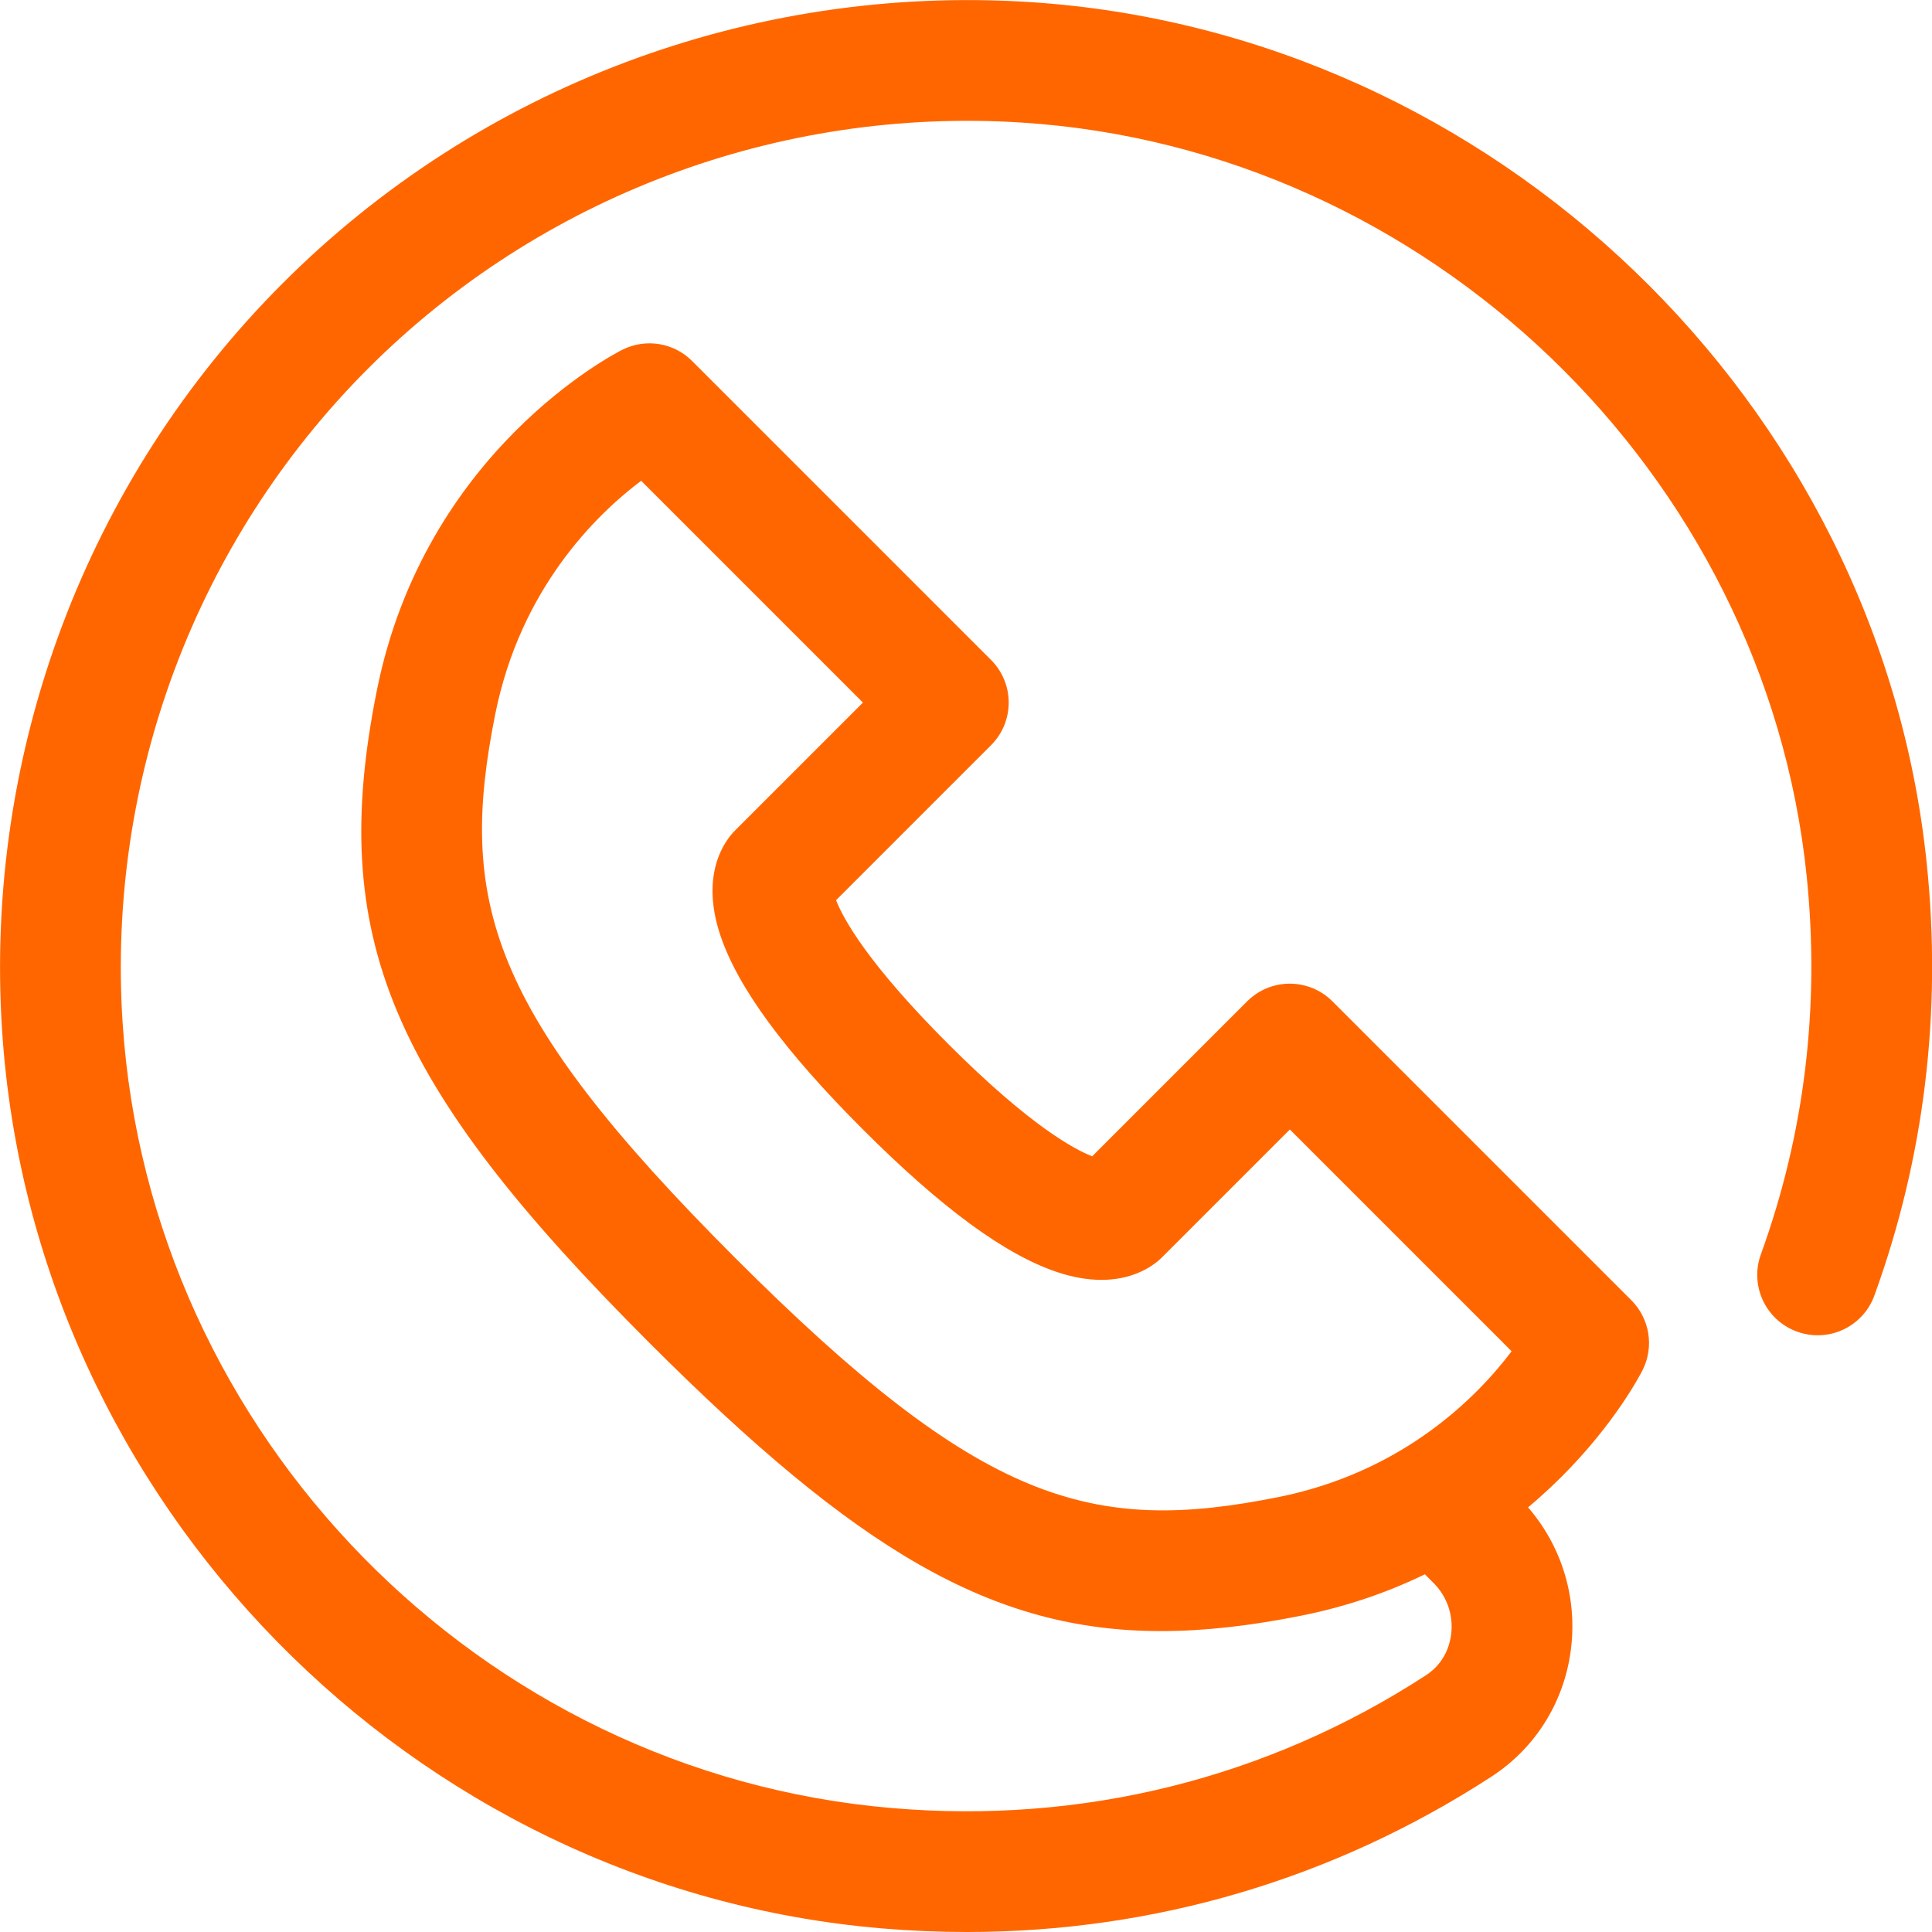
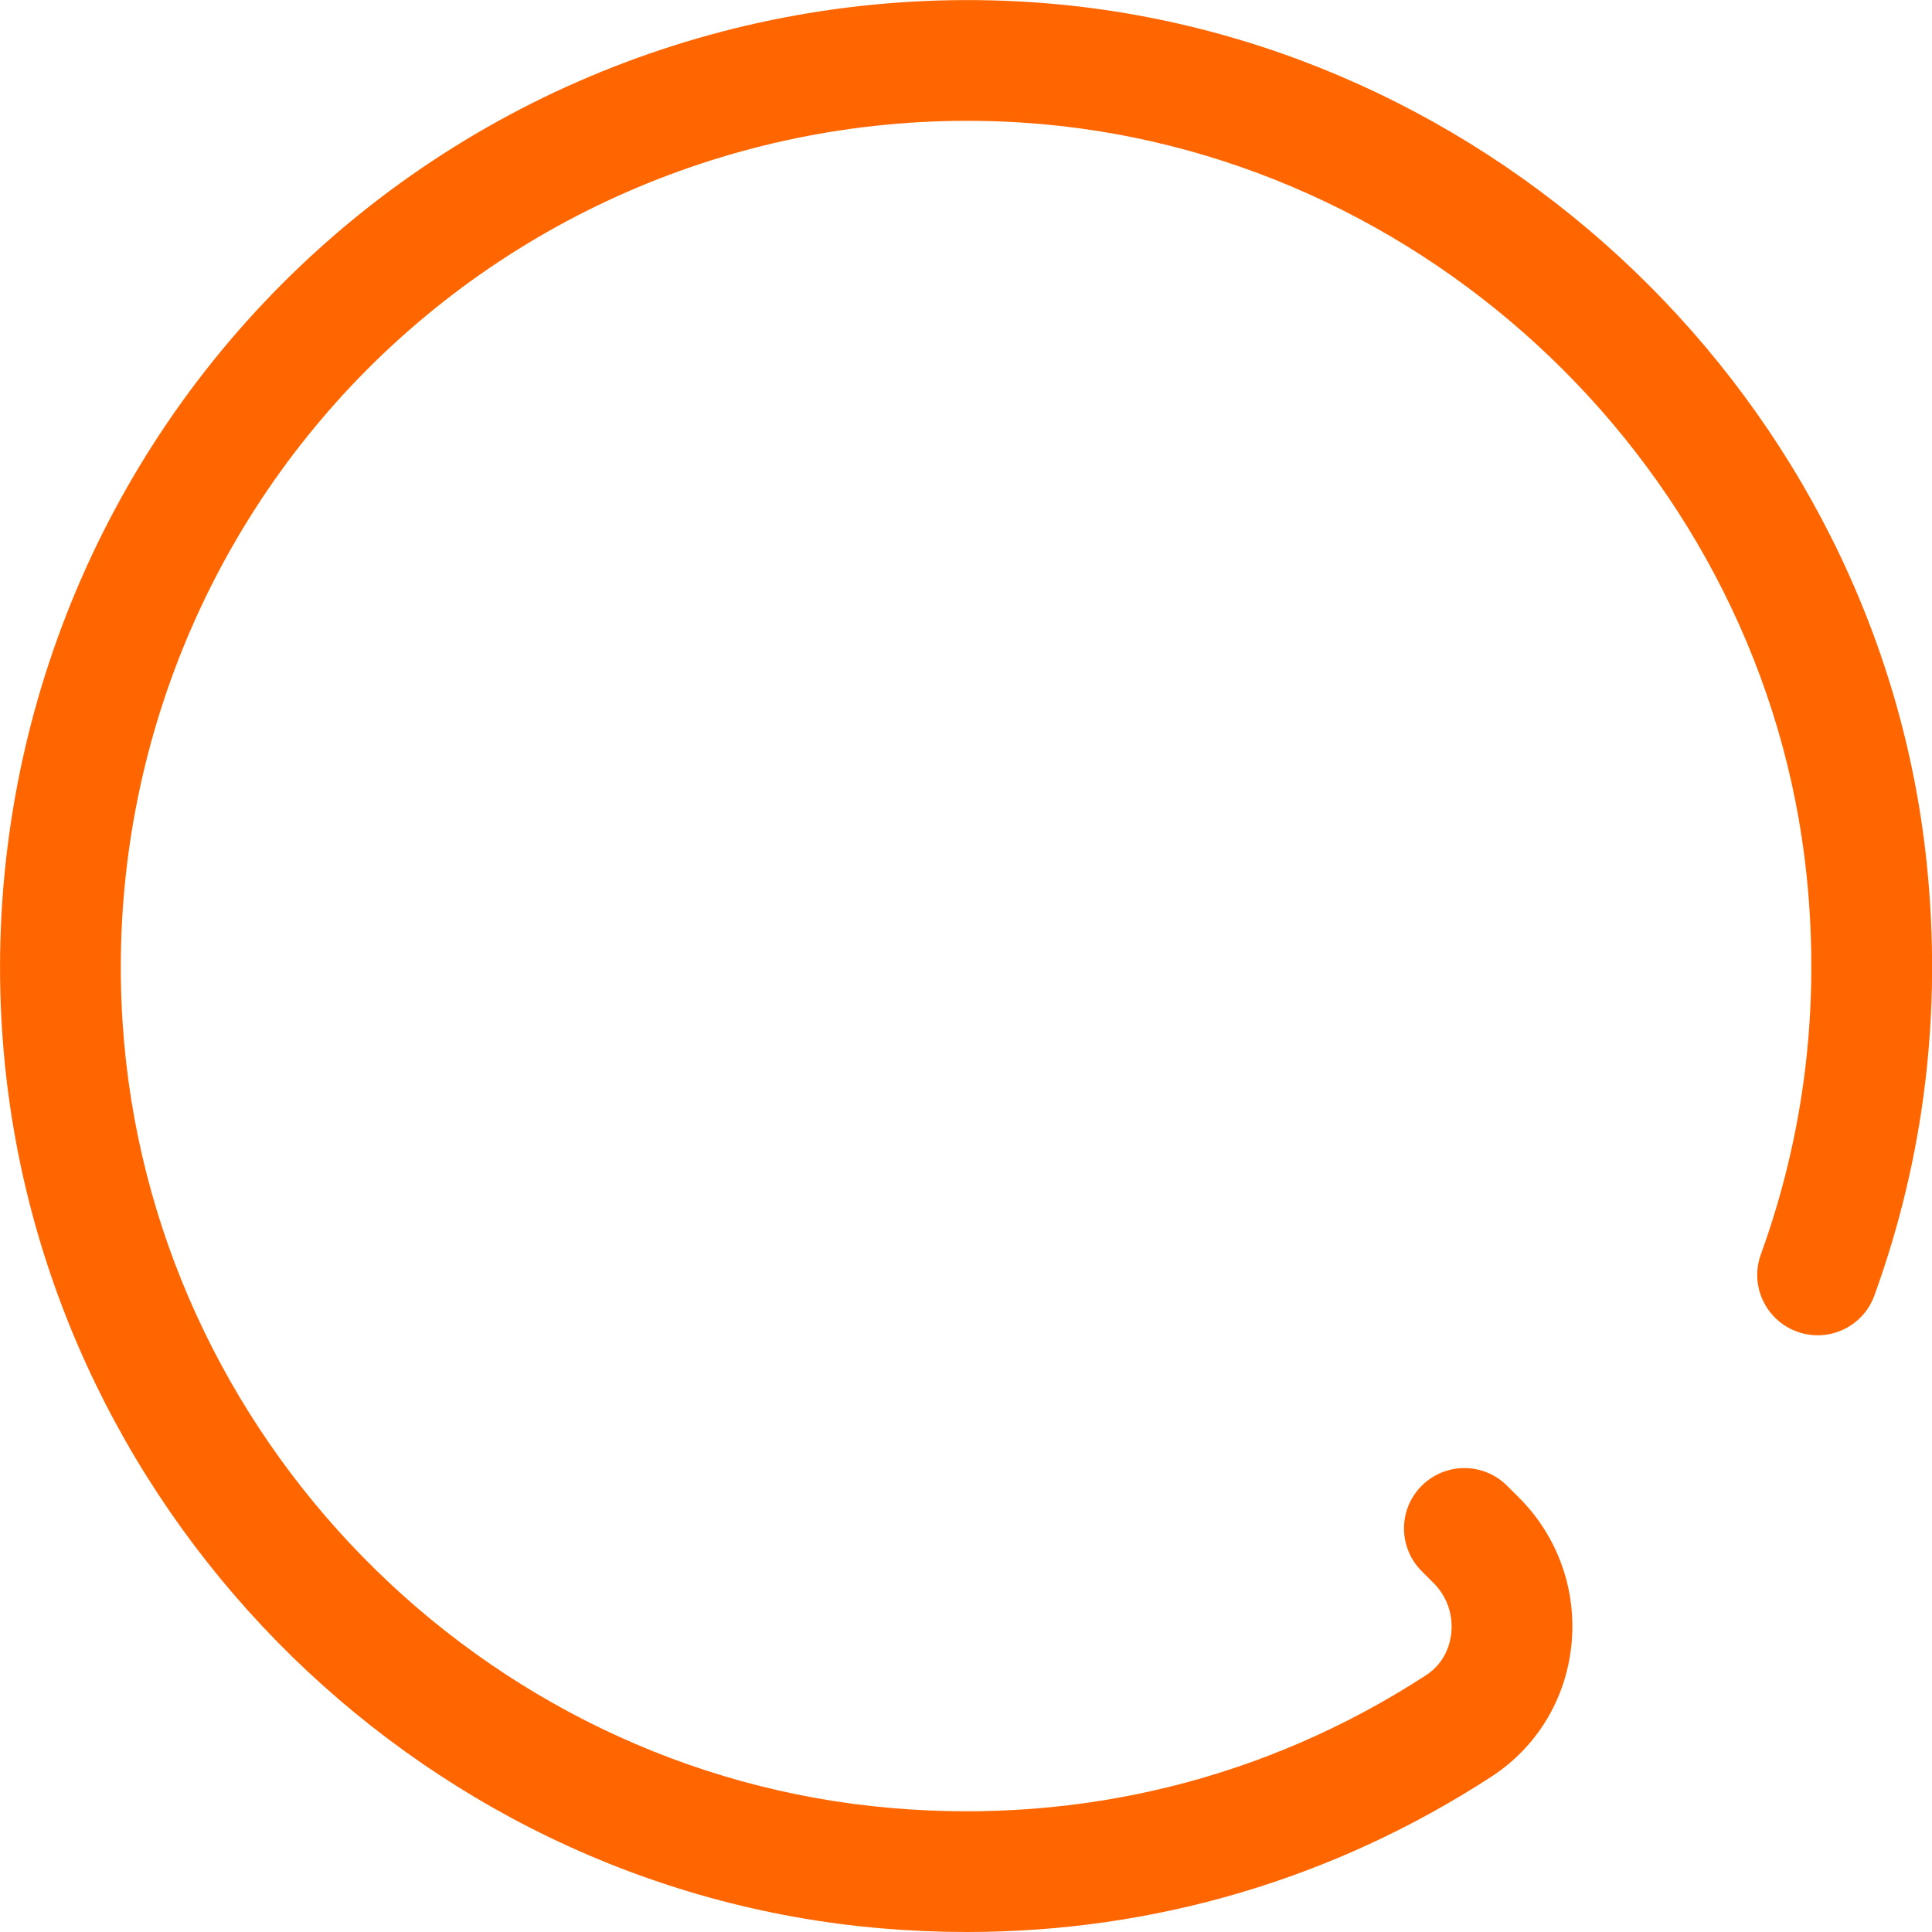
<svg xmlns="http://www.w3.org/2000/svg" version="1.1" id="Layer_1" x="0px" y="0px" viewBox="0 0 32 32" style="enable-background:new 0 0 32 32;" xml:space="preserve">
  <style type="text/css">
	.st0{fill:#ff6600;}
	.st1{fill:#ff6600;}
</style>
  <g>
    <path class="st0" d="M16.014,32c-0.468,0-0.939-0.02-1.413-0.06C6.808,31.277,0.545,24.886,0.035,17.072   c-0.301-4.61,1.392-9.122,4.645-12.378c3.252-3.256,7.763-4.954,12.371-4.66c7.685,0.491,14.074,6.625,14.862,14.269   c0.254,2.461-0.038,4.868-0.867,7.154c-0.188,0.52-0.763,0.788-1.281,0.599c-0.52-0.188-0.788-0.762-0.599-1.281   c0.725-2,0.98-4.109,0.758-6.267C29.233,7.824,23.644,2.459,16.922,2.03C12.892,1.771,8.94,3.258,6.094,6.107   c-2.846,2.85-4.327,6.798-4.063,10.835c0.446,6.834,5.923,12.426,12.74,13.005c3.156,0.271,6.217-0.491,8.844-2.197   c0.327-0.212,0.406-0.531,0.423-0.702c0.032-0.31-0.076-0.612-0.295-0.83l-0.193-0.193c-0.392-0.39-0.394-1.023-0.004-1.414   c0.39-0.392,1.023-0.393,1.414-0.004l0.193,0.192c0.65,0.646,0.969,1.541,0.874,2.454c-0.093,0.895-0.575,1.687-1.323,2.173   C22.095,31.122,19.115,32,16.014,32z" fill="#ff6600" />
  </g>
  <g>
-     <path class="st1" d="M19.232,27.016c-2.812,0-5.045-1.344-8.475-4.773c-4.316-4.316-5.329-6.739-4.516-10.803   c0.794-3.969,3.936-5.581,4.069-5.648c0.386-0.192,0.851-0.117,1.154,0.188l4.95,4.95c0.391,0.391,0.391,1.023,0,1.414   l-2.566,2.566c0.117,0.301,0.514,1.038,1.859,2.383s2.083,1.743,2.383,1.859l2.566-2.566c0.391-0.391,1.023-0.391,1.414,0   l4.95,4.95c0.304,0.304,0.38,0.769,0.188,1.154c-0.067,0.133-1.679,3.275-5.648,4.069C20.725,26.926,19.959,27.016,19.232,27.016z    M10.619,7.963c-0.75,0.566-2.001,1.789-2.417,3.87c-0.618,3.091-0.111,4.915,3.969,8.996c4.081,4.082,5.905,4.587,8.996,3.969   c2.08-0.416,3.302-1.665,3.87-2.417l-3.673-3.673l-2.121,2.121c-0.144,0.144-0.697,0.585-1.73,0.242   c-0.865-0.288-1.918-1.061-3.22-2.363c-1.302-1.302-2.075-2.355-2.363-3.22c-0.345-1.036,0.098-1.586,0.242-1.73l2.121-2.121   L10.619,7.963z M18.253,19.2h0.01H18.253z" fill="#ff6600" />
-   </g>
+     </g>
</svg>